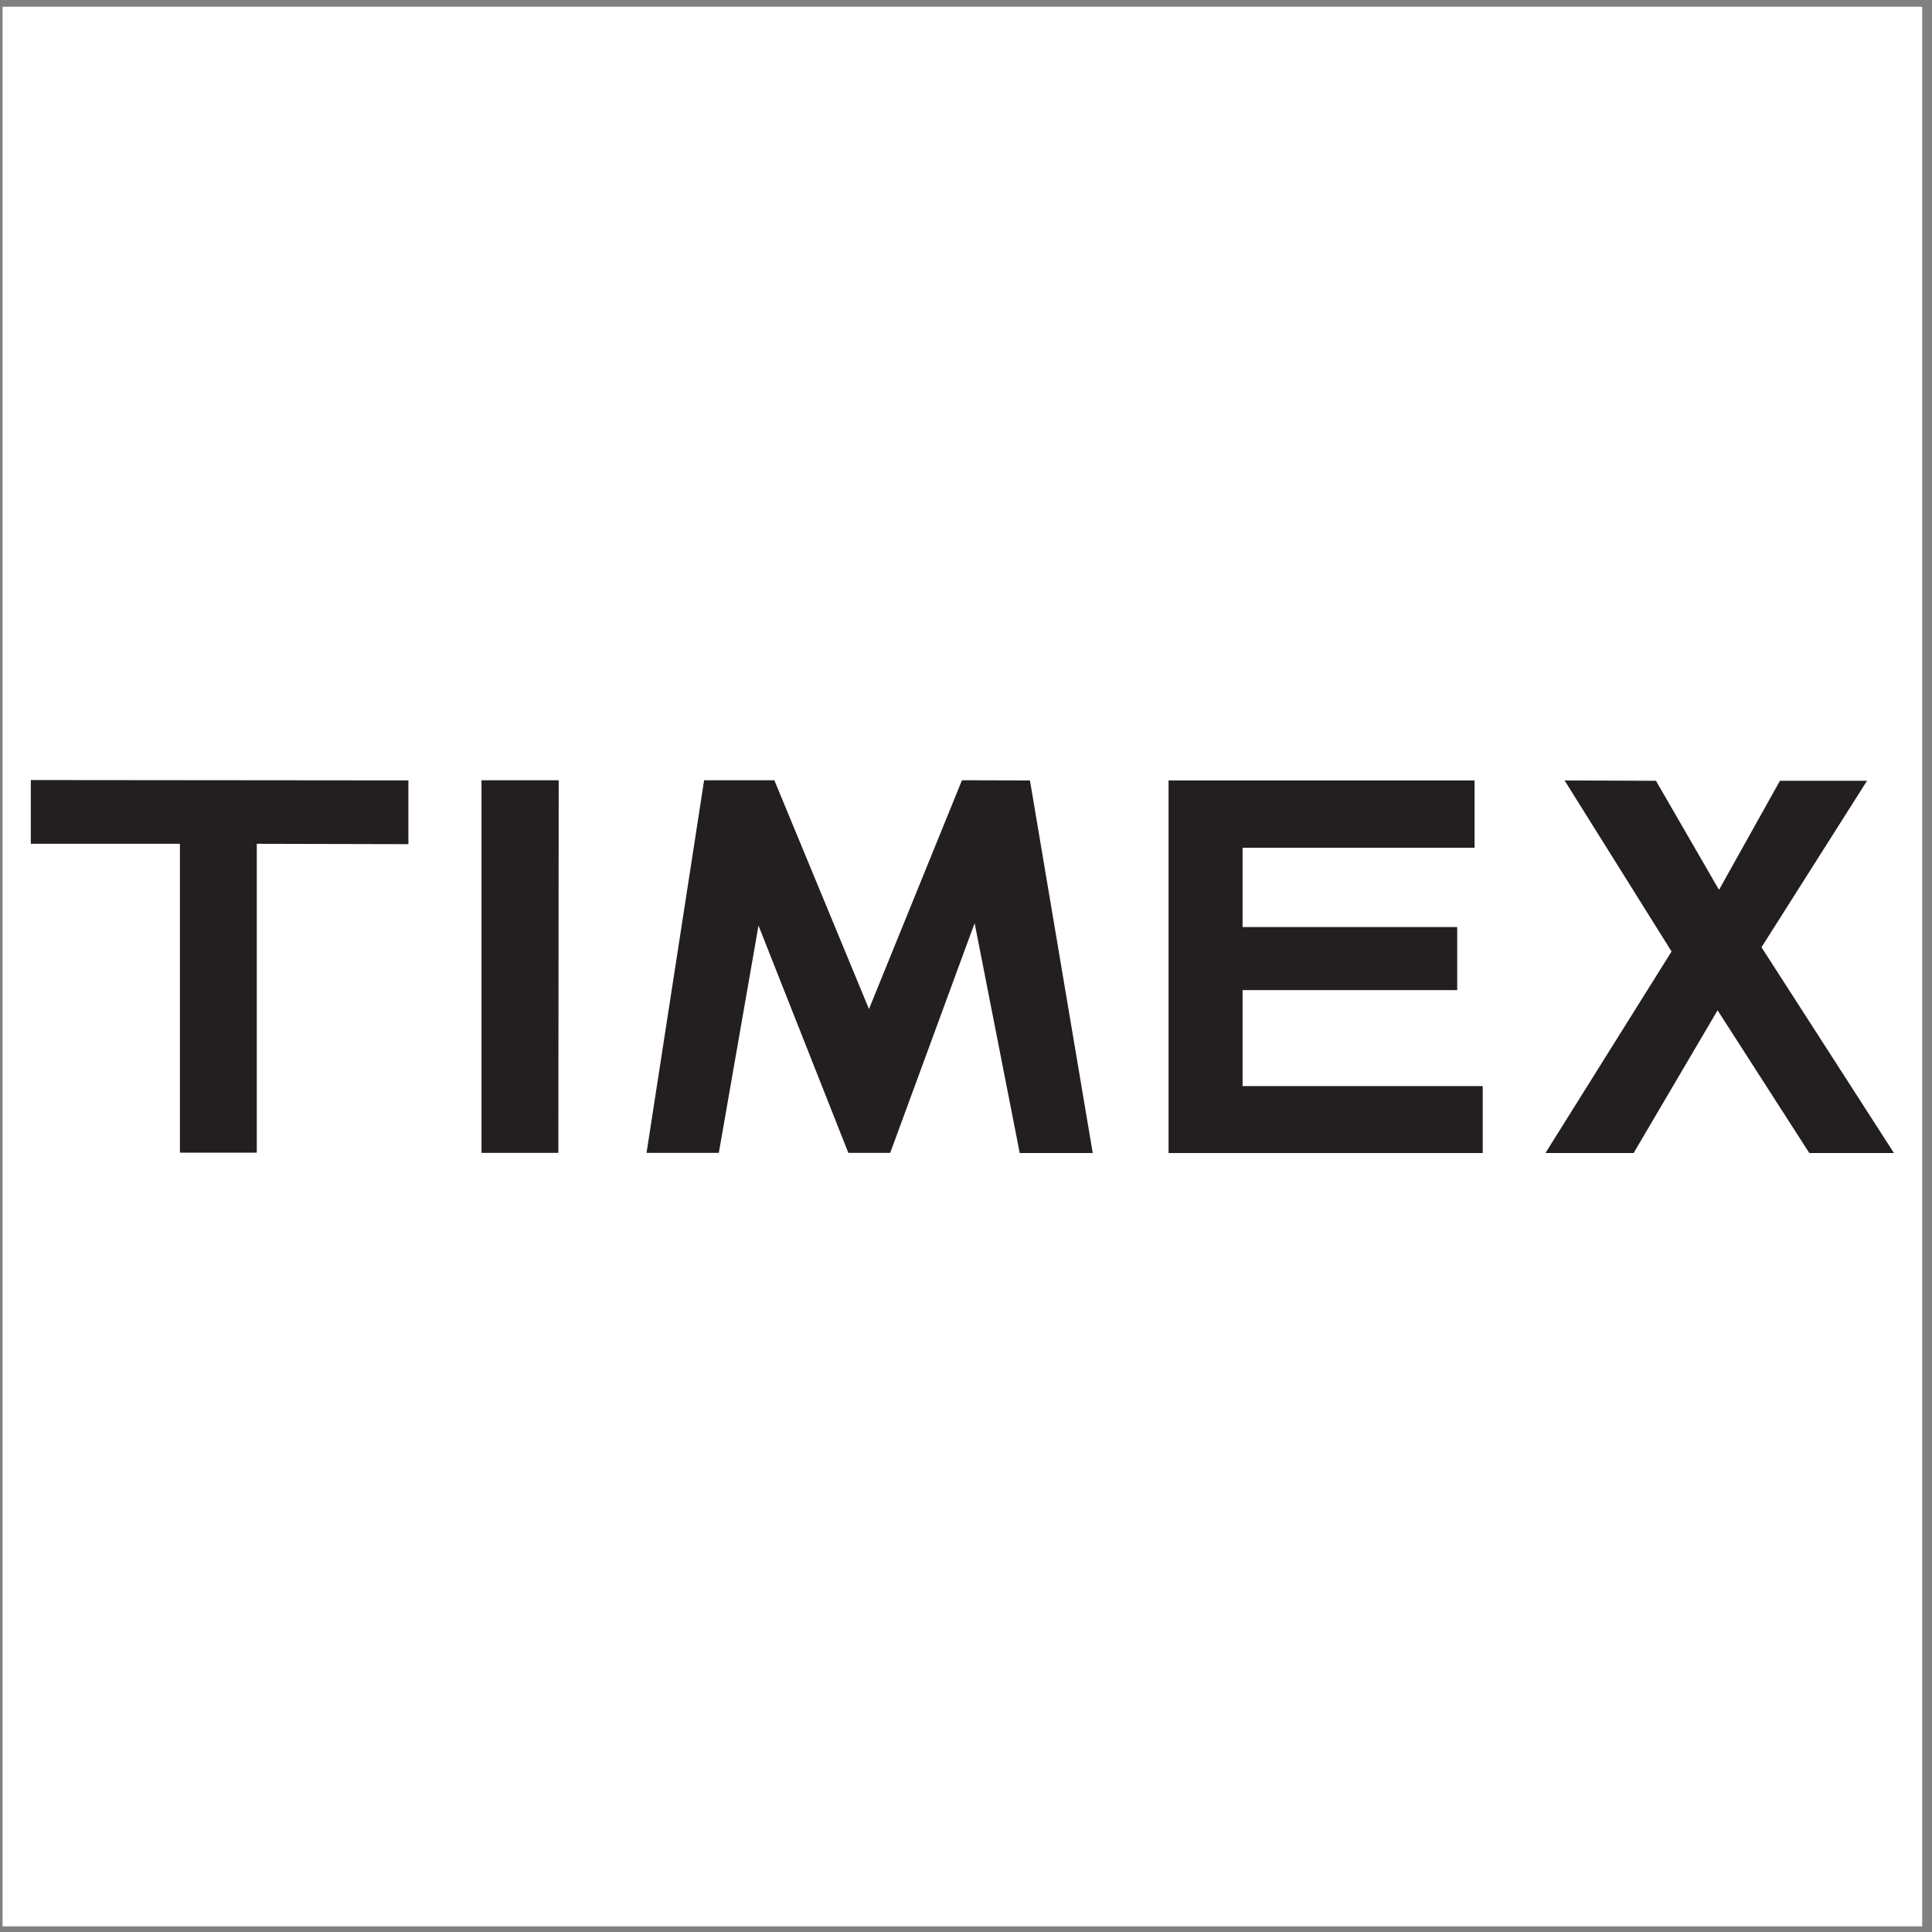
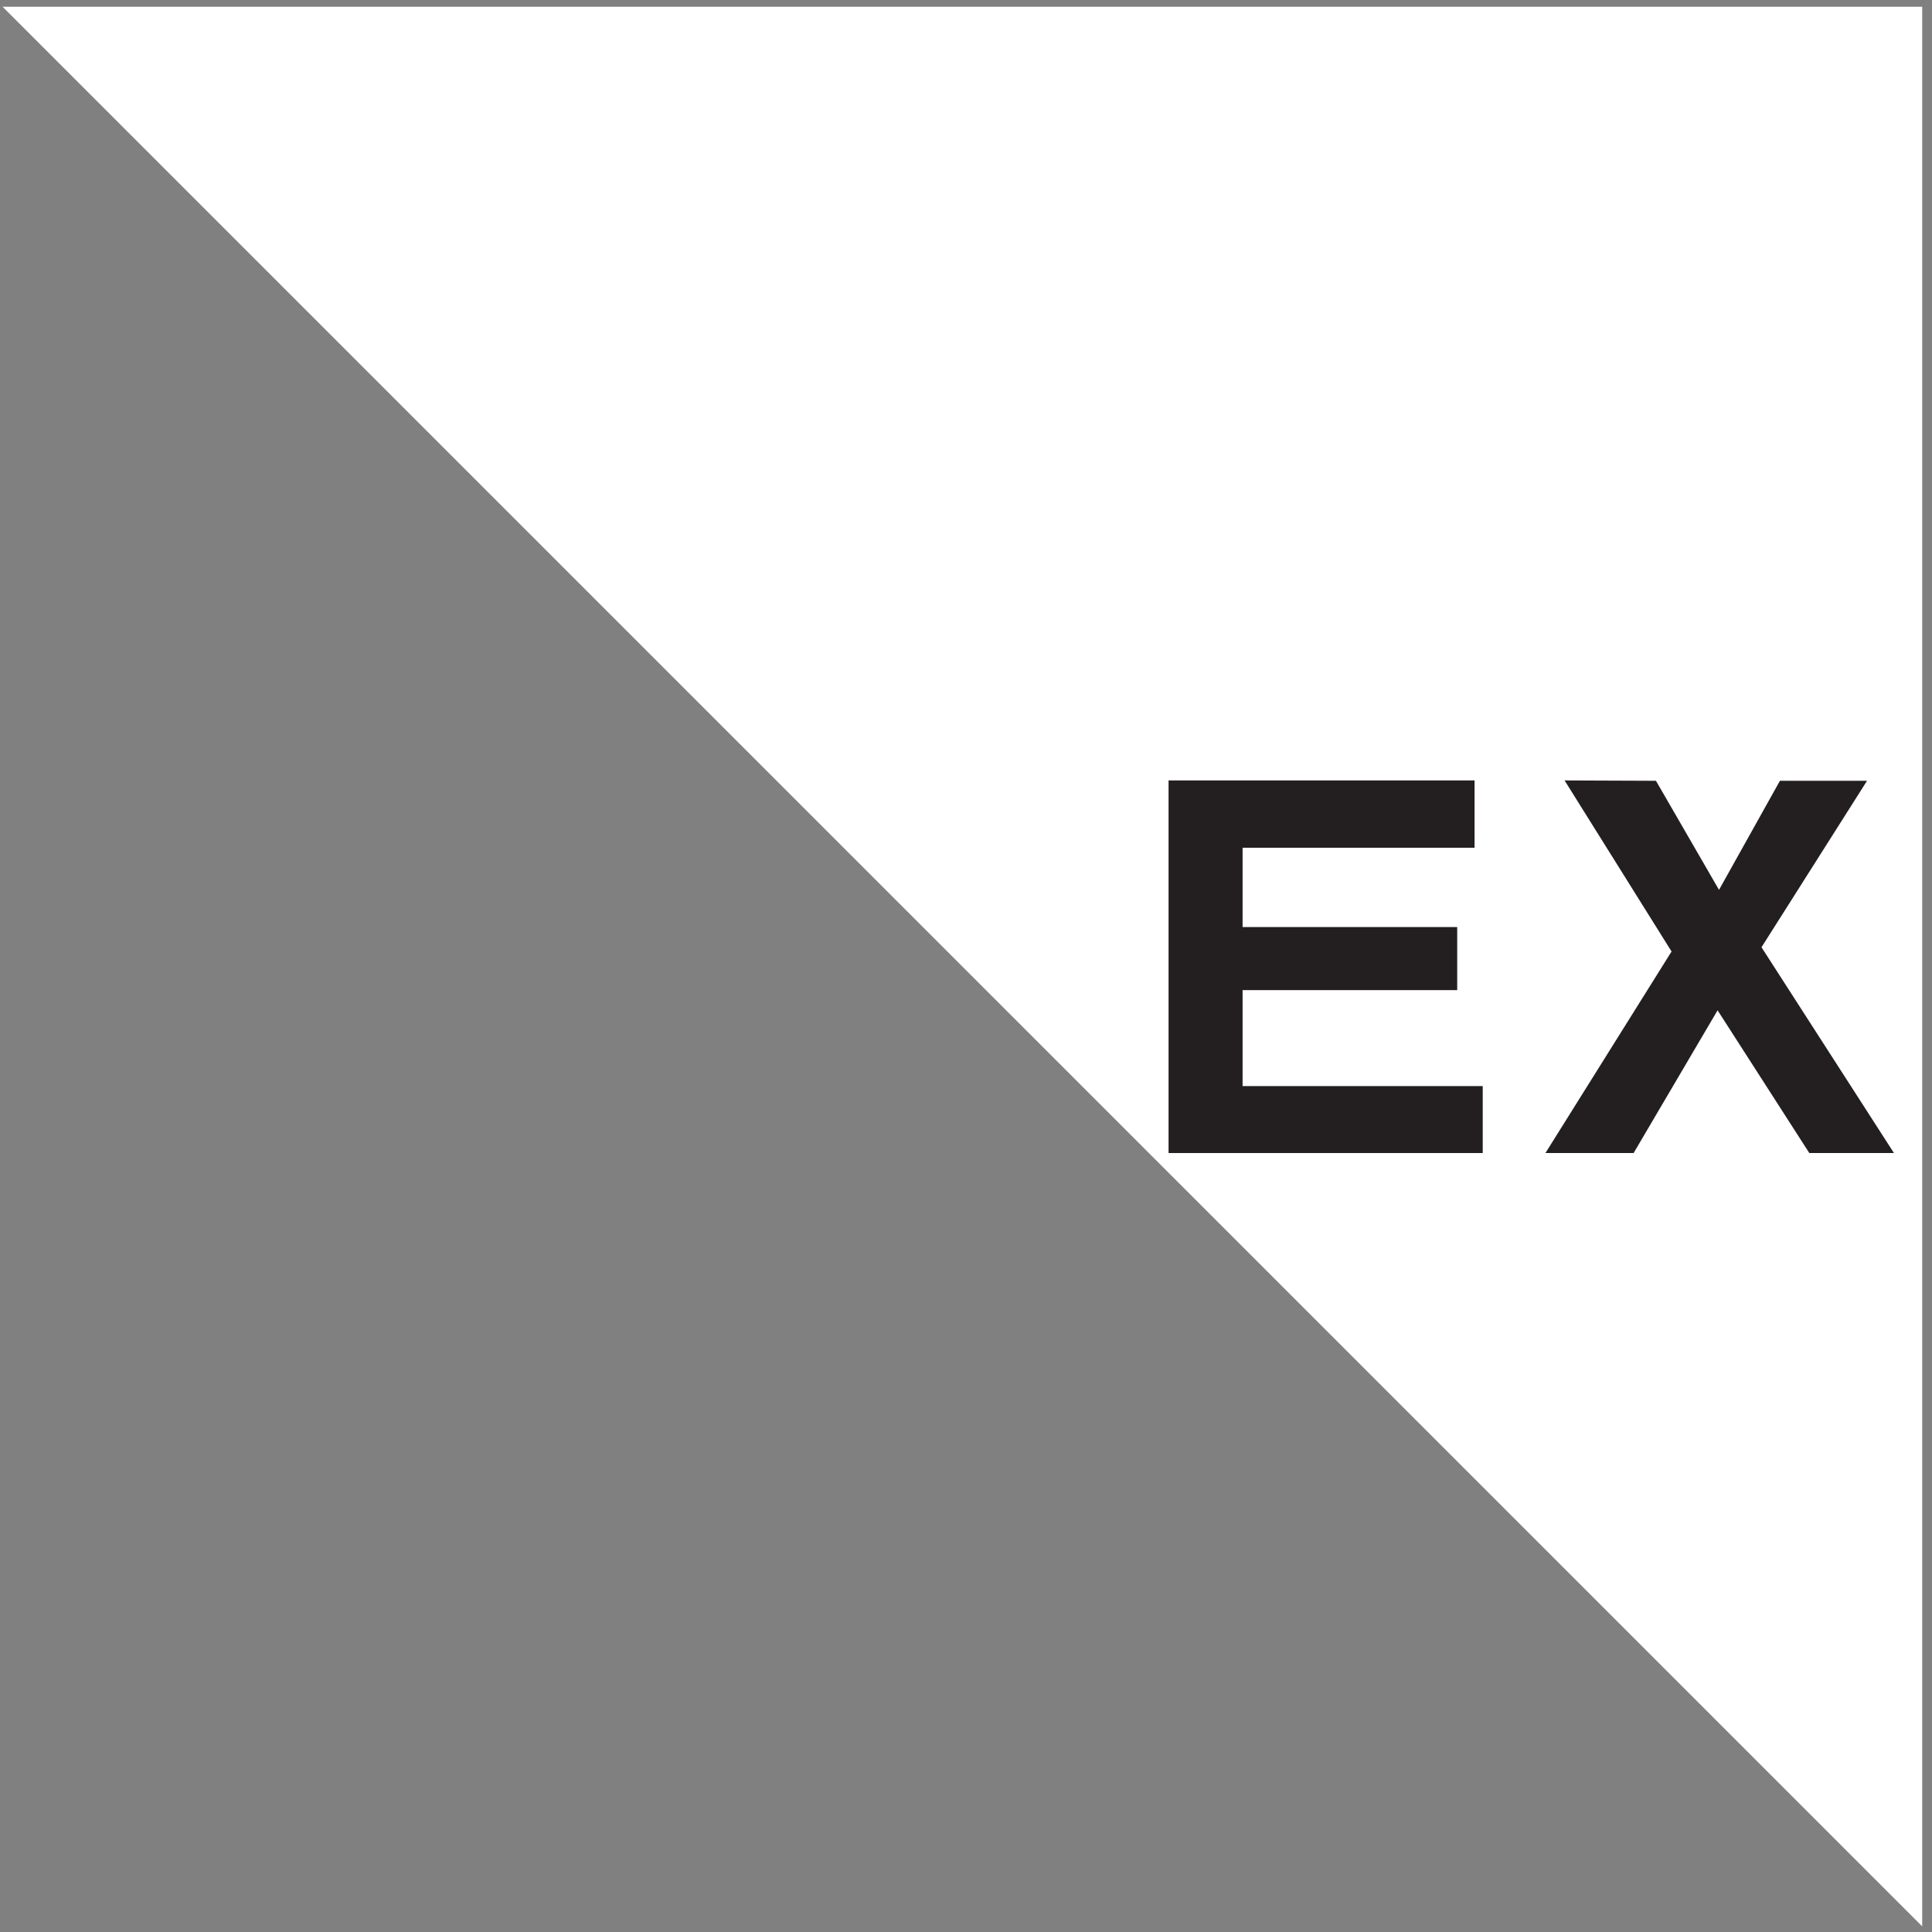
<svg xmlns="http://www.w3.org/2000/svg" width="194pt" height="194pt" viewBox="0 0 194 194" version="1.1">
  <rect x="0" y="0" width="194" height="194" fill="#808080" stroke="none" />
  <g id="surface1">
-     <path style=" stroke:none;fill-rule:evenodd;fill:rgb(100%,100%,100%);fill-opacity:1;" d="M 0.258 0.676 L 193.016 0.676 L 193.016 193.434 L 0.258 193.434 L 0.258 0.676 " />
-     <path style=" stroke:none;fill-rule:evenodd;fill:rgb(13.699%,12.199%,12.5%);fill-opacity:1;" d="M 96.594 78.348 L 87.258 101.32 L 77.754 78.348 L 70.703 78.348 L 64.922 115.762 L 72.18 115.762 L 76.164 92.941 L 85.184 115.762 L 89.391 115.762 L 97.867 92.695 L 102.395 115.781 L 109.727 115.781 L 103.422 78.367 L 96.594 78.348 " />
-     <path style=" stroke:none;fill-rule:evenodd;fill:rgb(13.699%,12.199%,12.5%);fill-opacity:1;" d="M 3.094 78.328 L 3.094 84.73 L 18.066 84.73 L 18.066 115.742 L 25.785 115.742 L 25.785 84.73 L 41.008 84.766 L 41.008 78.363 L 3.094 78.328 " />
+     <path style=" stroke:none;fill-rule:evenodd;fill:rgb(100%,100%,100%);fill-opacity:1;" d="M 0.258 0.676 L 193.016 0.676 L 193.016 193.434 L 0.258 0.676 " />
    <path style=" stroke:none;fill-rule:evenodd;fill:rgb(13.699%,12.199%,12.5%);fill-opacity:1;" d="M 155.184 115.781 L 164.039 115.781 L 172.469 101.449 L 181.68 115.781 L 190.18 115.781 L 176.879 95.117 L 187.477 78.402 L 178.73 78.402 L 172.613 89.355 L 166.281 78.402 L 157.105 78.367 L 167.848 95.543 L 155.184 115.781 " />
    <path style=" stroke:none;fill-rule:evenodd;fill:rgb(13.699%,12.199%,12.5%);fill-opacity:1;" d="M 117.34 115.781 L 148.887 115.781 L 148.887 109.059 L 124.773 109.059 L 124.773 99.422 L 146.324 99.422 L 146.324 93.09 L 124.773 93.09 L 124.773 85.125 L 148.066 85.125 L 148.066 78.367 L 117.34 78.367 L 117.34 115.781 " />
-     <path style=" stroke:none;fill-rule:evenodd;fill:rgb(13.699%,12.199%,12.5%);fill-opacity:1;" d="M 48.348 78.348 L 48.348 115.762 L 56.066 115.762 L 56.102 78.348 L 48.348 78.348 " />
  </g>
</svg>